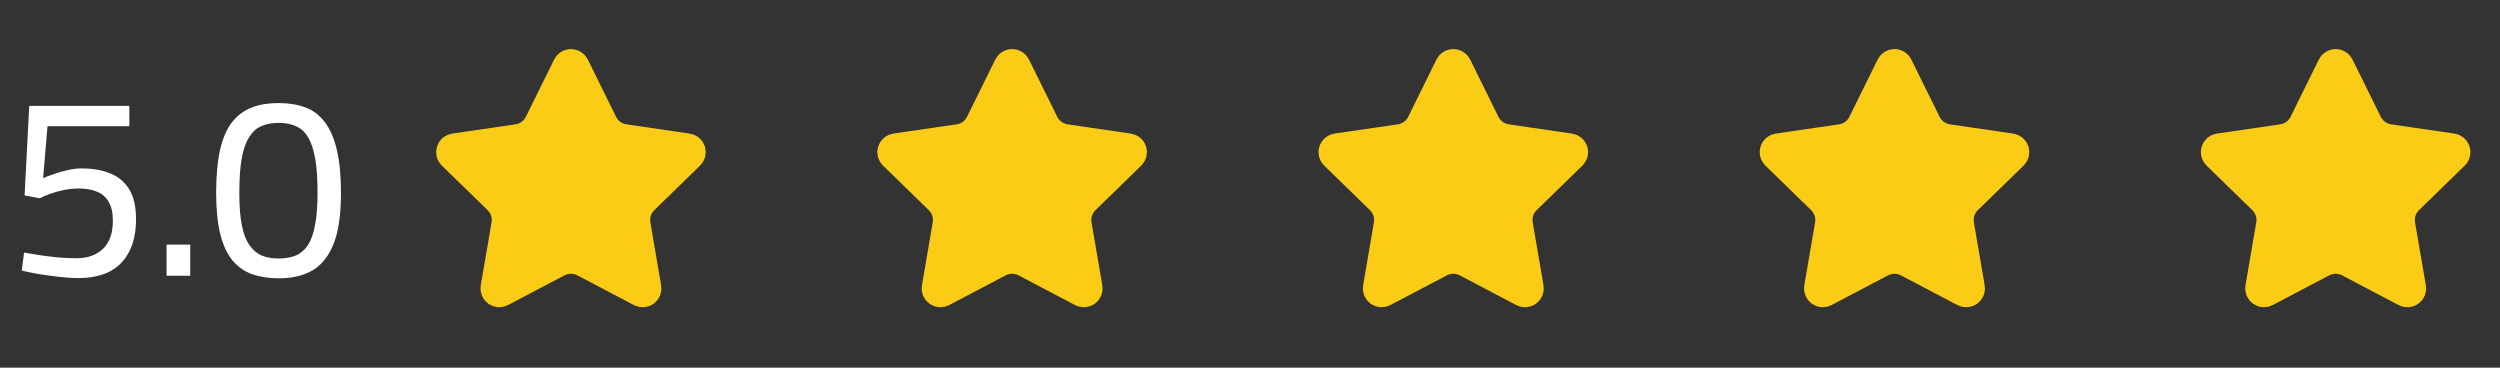
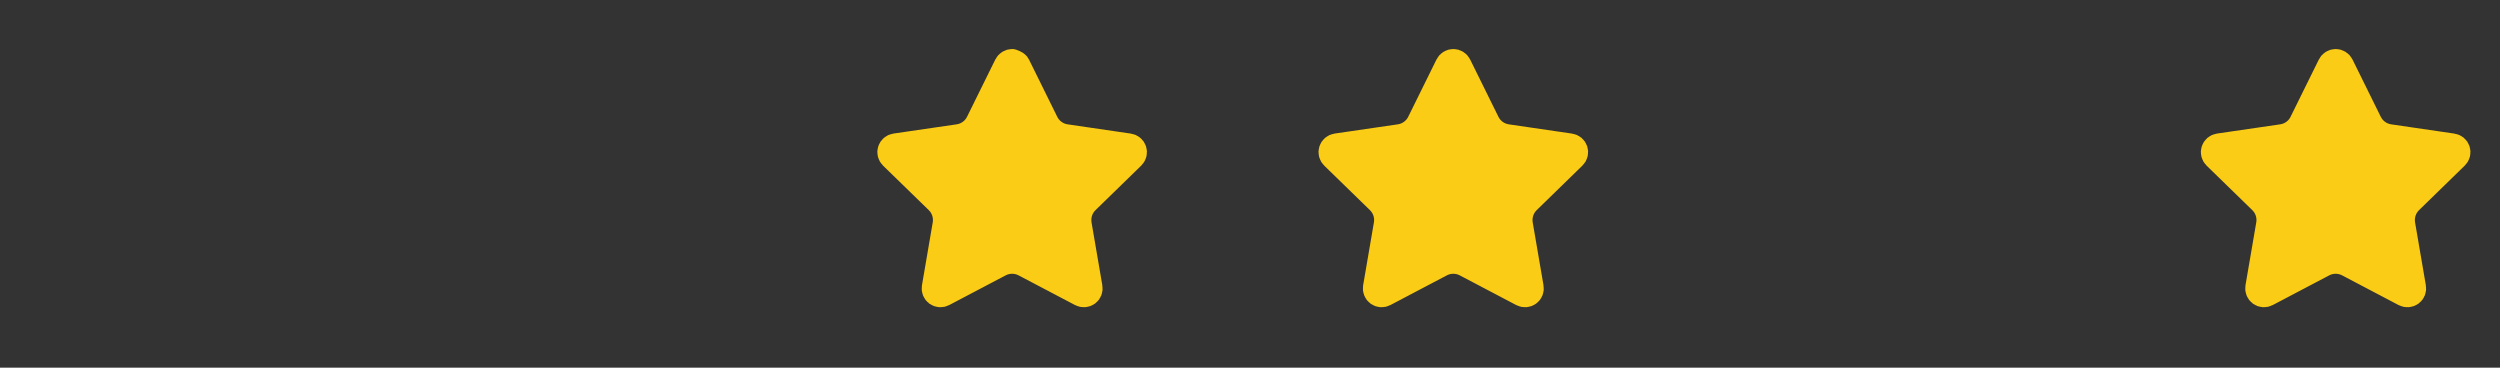
<svg xmlns="http://www.w3.org/2000/svg" width="136" height="20" viewBox="0 0 136 20" fill="none">
  <rect x="0" y="0" width="136" height="20" fill="#333333" stroke="none" />
-   <path d="M4.278 15.126C3.933 15.126 3.564 15.103 3.172 15.056C2.79 15.009 2.421 14.958 2.066 14.902C1.712 14.837 1.418 14.776 1.184 14.72L1.31 13.74C1.544 13.777 1.824 13.824 2.15 13.88C2.486 13.927 2.827 13.969 3.172 14.006C3.527 14.034 3.854 14.048 4.152 14.048C4.768 14.048 5.254 13.875 5.608 13.53C5.963 13.185 6.14 12.681 6.14 12.018C6.14 11.57 6.061 11.22 5.902 10.968C5.753 10.707 5.538 10.525 5.258 10.422C4.988 10.31 4.666 10.254 4.292 10.254C4.022 10.254 3.746 10.282 3.466 10.338C3.196 10.394 2.948 10.464 2.724 10.548C2.5 10.623 2.314 10.702 2.164 10.786L1.338 10.632L1.59 5.76H7.036V6.866H2.584L2.346 9.694C2.505 9.619 2.696 9.545 2.92 9.47C3.154 9.386 3.401 9.316 3.662 9.26C3.924 9.195 4.185 9.162 4.446 9.162C5.053 9.162 5.576 9.255 6.014 9.442C6.453 9.619 6.794 9.909 7.036 10.31C7.279 10.711 7.4 11.243 7.4 11.906C7.4 12.625 7.274 13.222 7.022 13.698C6.78 14.174 6.425 14.533 5.958 14.776C5.492 15.009 4.932 15.126 4.278 15.126ZM9.061 15V13.306H10.349V15H9.061ZM15.161 15.14C14.619 15.14 14.139 15.065 13.719 14.916C13.299 14.767 12.939 14.515 12.641 14.16C12.351 13.805 12.132 13.329 11.983 12.732C11.833 12.135 11.759 11.393 11.759 10.506C11.759 9.573 11.829 8.789 11.969 8.154C12.118 7.519 12.337 7.015 12.627 6.642C12.925 6.269 13.285 6.003 13.705 5.844C14.125 5.685 14.605 5.606 15.147 5.606C15.707 5.606 16.197 5.685 16.617 5.844C17.037 6.003 17.387 6.269 17.667 6.642C17.956 7.015 18.175 7.519 18.325 8.154C18.474 8.779 18.549 9.563 18.549 10.506C18.549 11.682 18.413 12.606 18.143 13.278C17.872 13.95 17.485 14.431 16.981 14.72C16.486 15 15.879 15.14 15.161 15.14ZM15.161 14.062C15.506 14.062 15.809 14.011 16.071 13.908C16.341 13.796 16.565 13.609 16.743 13.348C16.92 13.077 17.051 12.713 17.135 12.256C17.228 11.789 17.275 11.206 17.275 10.506C17.275 9.75 17.233 9.129 17.149 8.644C17.065 8.149 16.934 7.757 16.757 7.468C16.589 7.179 16.369 6.978 16.099 6.866C15.837 6.745 15.525 6.684 15.161 6.684C14.797 6.684 14.479 6.745 14.209 6.866C13.947 6.978 13.728 7.179 13.551 7.468C13.373 7.748 13.238 8.135 13.145 8.63C13.061 9.125 13.019 9.755 13.019 10.52C13.019 11.22 13.065 11.803 13.159 12.27C13.252 12.727 13.392 13.087 13.579 13.348C13.765 13.609 13.989 13.796 14.251 13.908C14.512 14.011 14.815 14.062 15.161 14.062Z" fill="white" />
-   <path d="M30.744 3.53C30.773 3.471 30.818 3.421 30.874 3.387C30.93 3.352 30.995 3.333 31.06 3.333C31.126 3.333 31.191 3.352 31.247 3.387C31.303 3.421 31.348 3.471 31.377 3.53L32.917 6.649C33.019 6.855 33.168 7.032 33.353 7.167C33.539 7.302 33.754 7.389 33.98 7.423L37.424 7.927C37.49 7.936 37.551 7.964 37.601 8.006C37.652 8.049 37.689 8.104 37.71 8.167C37.73 8.23 37.733 8.297 37.717 8.361C37.701 8.425 37.668 8.483 37.62 8.529L35.13 10.955C34.965 11.115 34.843 11.312 34.772 11.53C34.701 11.749 34.684 11.981 34.722 12.207L35.31 15.633C35.322 15.699 35.315 15.766 35.29 15.827C35.265 15.889 35.224 15.942 35.17 15.981C35.117 16.02 35.053 16.043 34.987 16.047C34.921 16.052 34.855 16.038 34.796 16.007L31.718 14.388C31.515 14.282 31.289 14.226 31.06 14.226C30.831 14.226 30.605 14.282 30.402 14.388L27.324 16.007C27.266 16.038 27.2 16.052 27.134 16.047C27.068 16.042 27.005 16.019 26.951 15.98C26.898 15.941 26.856 15.888 26.831 15.827C26.807 15.766 26.8 15.699 26.811 15.633L27.398 12.207C27.437 11.981 27.42 11.749 27.349 11.531C27.279 11.313 27.155 11.115 26.991 10.955L24.5 8.53C24.453 8.484 24.419 8.426 24.403 8.361C24.387 8.297 24.389 8.23 24.41 8.167C24.43 8.104 24.468 8.048 24.519 8.005C24.569 7.963 24.631 7.935 24.696 7.926L28.14 7.423C28.367 7.39 28.582 7.302 28.767 7.167C28.953 7.033 29.103 6.855 29.204 6.649L30.744 3.53Z" fill="#FACC15" stroke="#FACC15" stroke-width="1.333" stroke-linecap="round" stroke-linejoin="round" />
-   <path d="M54.744 3.53C54.773 3.471 54.818 3.421 54.874 3.387C54.93 3.352 54.995 3.333 55.06 3.333C55.126 3.333 55.191 3.352 55.247 3.387C55.303 3.421 55.348 3.471 55.377 3.53L56.917 6.649C57.019 6.855 57.168 7.032 57.353 7.167C57.539 7.302 57.754 7.389 57.98 7.423L61.424 7.927C61.49 7.936 61.551 7.964 61.601 8.006C61.652 8.049 61.689 8.104 61.71 8.167C61.73 8.23 61.733 8.297 61.717 8.361C61.701 8.425 61.668 8.483 61.62 8.529L59.13 10.955C58.965 11.115 58.843 11.312 58.772 11.53C58.701 11.749 58.684 11.981 58.722 12.207L59.31 15.633C59.322 15.699 59.315 15.766 59.29 15.827C59.265 15.889 59.224 15.942 59.17 15.981C59.117 16.02 59.053 16.043 58.987 16.047C58.921 16.052 58.855 16.038 58.796 16.007L55.718 14.388C55.515 14.282 55.289 14.226 55.06 14.226C54.831 14.226 54.605 14.282 54.402 14.388L51.324 16.007C51.266 16.038 51.2 16.052 51.134 16.047C51.068 16.042 51.005 16.019 50.951 15.98C50.898 15.941 50.856 15.888 50.831 15.827C50.807 15.766 50.8 15.699 50.811 15.633L51.398 12.207C51.437 11.981 51.42 11.749 51.349 11.531C51.279 11.313 51.156 11.115 50.991 10.955L48.5 8.53C48.453 8.484 48.419 8.426 48.403 8.361C48.387 8.297 48.389 8.23 48.41 8.167C48.43 8.104 48.468 8.048 48.519 8.005C48.569 7.963 48.631 7.935 48.696 7.926L52.14 7.423C52.367 7.39 52.582 7.302 52.767 7.167C52.953 7.033 53.103 6.855 53.204 6.649L54.744 3.53Z" fill="#FACC15" stroke="#FACC15" stroke-width="1.333" stroke-linecap="round" stroke-linejoin="round" />
+   <path d="M54.744 3.53C54.773 3.471 54.818 3.421 54.874 3.387C54.93 3.352 54.995 3.333 55.06 3.333C55.303 3.421 55.348 3.471 55.377 3.53L56.917 6.649C57.019 6.855 57.168 7.032 57.353 7.167C57.539 7.302 57.754 7.389 57.98 7.423L61.424 7.927C61.49 7.936 61.551 7.964 61.601 8.006C61.652 8.049 61.689 8.104 61.71 8.167C61.73 8.23 61.733 8.297 61.717 8.361C61.701 8.425 61.668 8.483 61.62 8.529L59.13 10.955C58.965 11.115 58.843 11.312 58.772 11.53C58.701 11.749 58.684 11.981 58.722 12.207L59.31 15.633C59.322 15.699 59.315 15.766 59.29 15.827C59.265 15.889 59.224 15.942 59.17 15.981C59.117 16.02 59.053 16.043 58.987 16.047C58.921 16.052 58.855 16.038 58.796 16.007L55.718 14.388C55.515 14.282 55.289 14.226 55.06 14.226C54.831 14.226 54.605 14.282 54.402 14.388L51.324 16.007C51.266 16.038 51.2 16.052 51.134 16.047C51.068 16.042 51.005 16.019 50.951 15.98C50.898 15.941 50.856 15.888 50.831 15.827C50.807 15.766 50.8 15.699 50.811 15.633L51.398 12.207C51.437 11.981 51.42 11.749 51.349 11.531C51.279 11.313 51.156 11.115 50.991 10.955L48.5 8.53C48.453 8.484 48.419 8.426 48.403 8.361C48.387 8.297 48.389 8.23 48.41 8.167C48.43 8.104 48.468 8.048 48.519 8.005C48.569 7.963 48.631 7.935 48.696 7.926L52.14 7.423C52.367 7.39 52.582 7.302 52.767 7.167C52.953 7.033 53.103 6.855 53.204 6.649L54.744 3.53Z" fill="#FACC15" stroke="#FACC15" stroke-width="1.333" stroke-linecap="round" stroke-linejoin="round" />
  <path d="M78.744 3.53C78.773 3.471 78.818 3.421 78.874 3.387C78.93 3.352 78.995 3.333 79.06 3.333C79.126 3.333 79.191 3.352 79.247 3.387C79.303 3.421 79.348 3.471 79.377 3.53L80.917 6.649C81.019 6.855 81.168 7.032 81.353 7.167C81.539 7.302 81.754 7.389 81.98 7.423L85.424 7.927C85.49 7.936 85.551 7.964 85.601 8.006C85.652 8.049 85.689 8.104 85.71 8.167C85.73 8.23 85.733 8.297 85.717 8.361C85.701 8.425 85.668 8.483 85.62 8.529L83.13 10.955C82.966 11.115 82.843 11.312 82.772 11.53C82.701 11.749 82.684 11.981 82.722 12.207L83.31 15.633C83.322 15.699 83.315 15.766 83.29 15.827C83.265 15.889 83.224 15.942 83.17 15.981C83.117 16.02 83.053 16.043 82.987 16.047C82.921 16.052 82.855 16.038 82.796 16.007L79.718 14.388C79.515 14.282 79.289 14.226 79.06 14.226C78.831 14.226 78.605 14.282 78.402 14.388L75.324 16.007C75.266 16.038 75.2 16.052 75.134 16.047C75.068 16.042 75.005 16.019 74.951 15.98C74.898 15.941 74.856 15.888 74.832 15.827C74.807 15.766 74.8 15.699 74.811 15.633L75.398 12.207C75.437 11.981 75.42 11.749 75.35 11.531C75.278 11.313 75.156 11.115 74.991 10.955L72.5 8.53C72.453 8.484 72.419 8.426 72.403 8.361C72.387 8.297 72.389 8.23 72.41 8.167C72.43 8.104 72.468 8.048 72.519 8.005C72.569 7.963 72.631 7.935 72.696 7.926L76.14 7.423C76.367 7.39 76.582 7.302 76.767 7.167C76.953 7.033 77.103 6.855 77.204 6.649L78.744 3.53Z" fill="#FACC15" stroke="#FACC15" stroke-width="1.333" stroke-linecap="round" stroke-linejoin="round" />
-   <path d="M102.744 3.53C102.773 3.471 102.818 3.421 102.874 3.387C102.93 3.352 102.995 3.333 103.06 3.333C103.126 3.333 103.191 3.352 103.247 3.387C103.303 3.421 103.348 3.471 103.377 3.53L104.917 6.649C105.019 6.855 105.168 7.032 105.354 7.167C105.539 7.302 105.754 7.389 105.98 7.423L109.424 7.927C109.49 7.936 109.551 7.964 109.601 8.006C109.652 8.049 109.689 8.104 109.71 8.167C109.73 8.23 109.733 8.297 109.717 8.361C109.701 8.425 109.668 8.483 109.62 8.529L107.13 10.955C106.966 11.115 106.843 11.312 106.772 11.53C106.701 11.749 106.684 11.981 106.722 12.207L107.31 15.633C107.322 15.699 107.315 15.766 107.29 15.827C107.265 15.889 107.224 15.942 107.17 15.981C107.117 16.02 107.053 16.043 106.987 16.047C106.921 16.052 106.855 16.038 106.796 16.007L103.718 14.388C103.515 14.282 103.289 14.226 103.06 14.226C102.831 14.226 102.605 14.282 102.402 14.388L99.324 16.007C99.266 16.038 99.2 16.052 99.134 16.047C99.068 16.042 99.005 16.019 98.951 15.98C98.898 15.941 98.856 15.888 98.832 15.827C98.807 15.766 98.8 15.699 98.811 15.633L99.398 12.207C99.437 11.981 99.42 11.749 99.35 11.531C99.278 11.313 99.156 11.115 98.991 10.955L96.5 8.53C96.453 8.484 96.419 8.426 96.403 8.361C96.387 8.297 96.389 8.23 96.41 8.167C96.43 8.104 96.468 8.048 96.519 8.005C96.569 7.963 96.631 7.935 96.696 7.926L100.14 7.423C100.367 7.39 100.582 7.302 100.768 7.167C100.953 7.033 101.103 6.855 101.204 6.649L102.744 3.53Z" fill="#FACC15" stroke="#FACC15" stroke-width="1.333" stroke-linecap="round" stroke-linejoin="round" />
  <path d="M126.744 3.53C126.773 3.471 126.818 3.421 126.874 3.387C126.93 3.352 126.995 3.333 127.06 3.333C127.126 3.333 127.191 3.352 127.247 3.387C127.303 3.421 127.348 3.471 127.377 3.53L128.917 6.649C129.019 6.855 129.168 7.032 129.354 7.167C129.539 7.302 129.754 7.389 129.98 7.423L133.424 7.927C133.49 7.936 133.551 7.964 133.601 8.006C133.652 8.049 133.689 8.104 133.71 8.167C133.73 8.23 133.733 8.297 133.717 8.361C133.701 8.425 133.668 8.483 133.62 8.529L131.13 10.955C130.966 11.115 130.843 11.312 130.772 11.53C130.701 11.749 130.684 11.981 130.722 12.207L131.31 15.633C131.322 15.699 131.315 15.766 131.29 15.827C131.265 15.889 131.224 15.942 131.17 15.981C131.117 16.02 131.053 16.043 130.987 16.047C130.921 16.052 130.855 16.038 130.796 16.007L127.718 14.388C127.515 14.282 127.289 14.226 127.06 14.226C126.831 14.226 126.605 14.282 126.402 14.388L123.324 16.007C123.266 16.038 123.2 16.052 123.134 16.047C123.068 16.042 123.005 16.019 122.951 15.98C122.898 15.941 122.856 15.888 122.832 15.827C122.807 15.766 122.8 15.699 122.811 15.633L123.398 12.207C123.437 11.981 123.42 11.749 123.349 11.531C123.279 11.313 123.156 11.115 122.991 10.955L120.5 8.53C120.453 8.484 120.419 8.426 120.403 8.361C120.387 8.297 120.389 8.23 120.41 8.167C120.43 8.104 120.468 8.048 120.519 8.005C120.569 7.963 120.631 7.935 120.696 7.926L124.14 7.423C124.367 7.39 124.582 7.302 124.768 7.167C124.953 7.033 125.103 6.855 125.204 6.649L126.744 3.53Z" fill="#FACC15" stroke="#FACC15" stroke-width="1.333" stroke-linecap="round" stroke-linejoin="round" />
</svg>